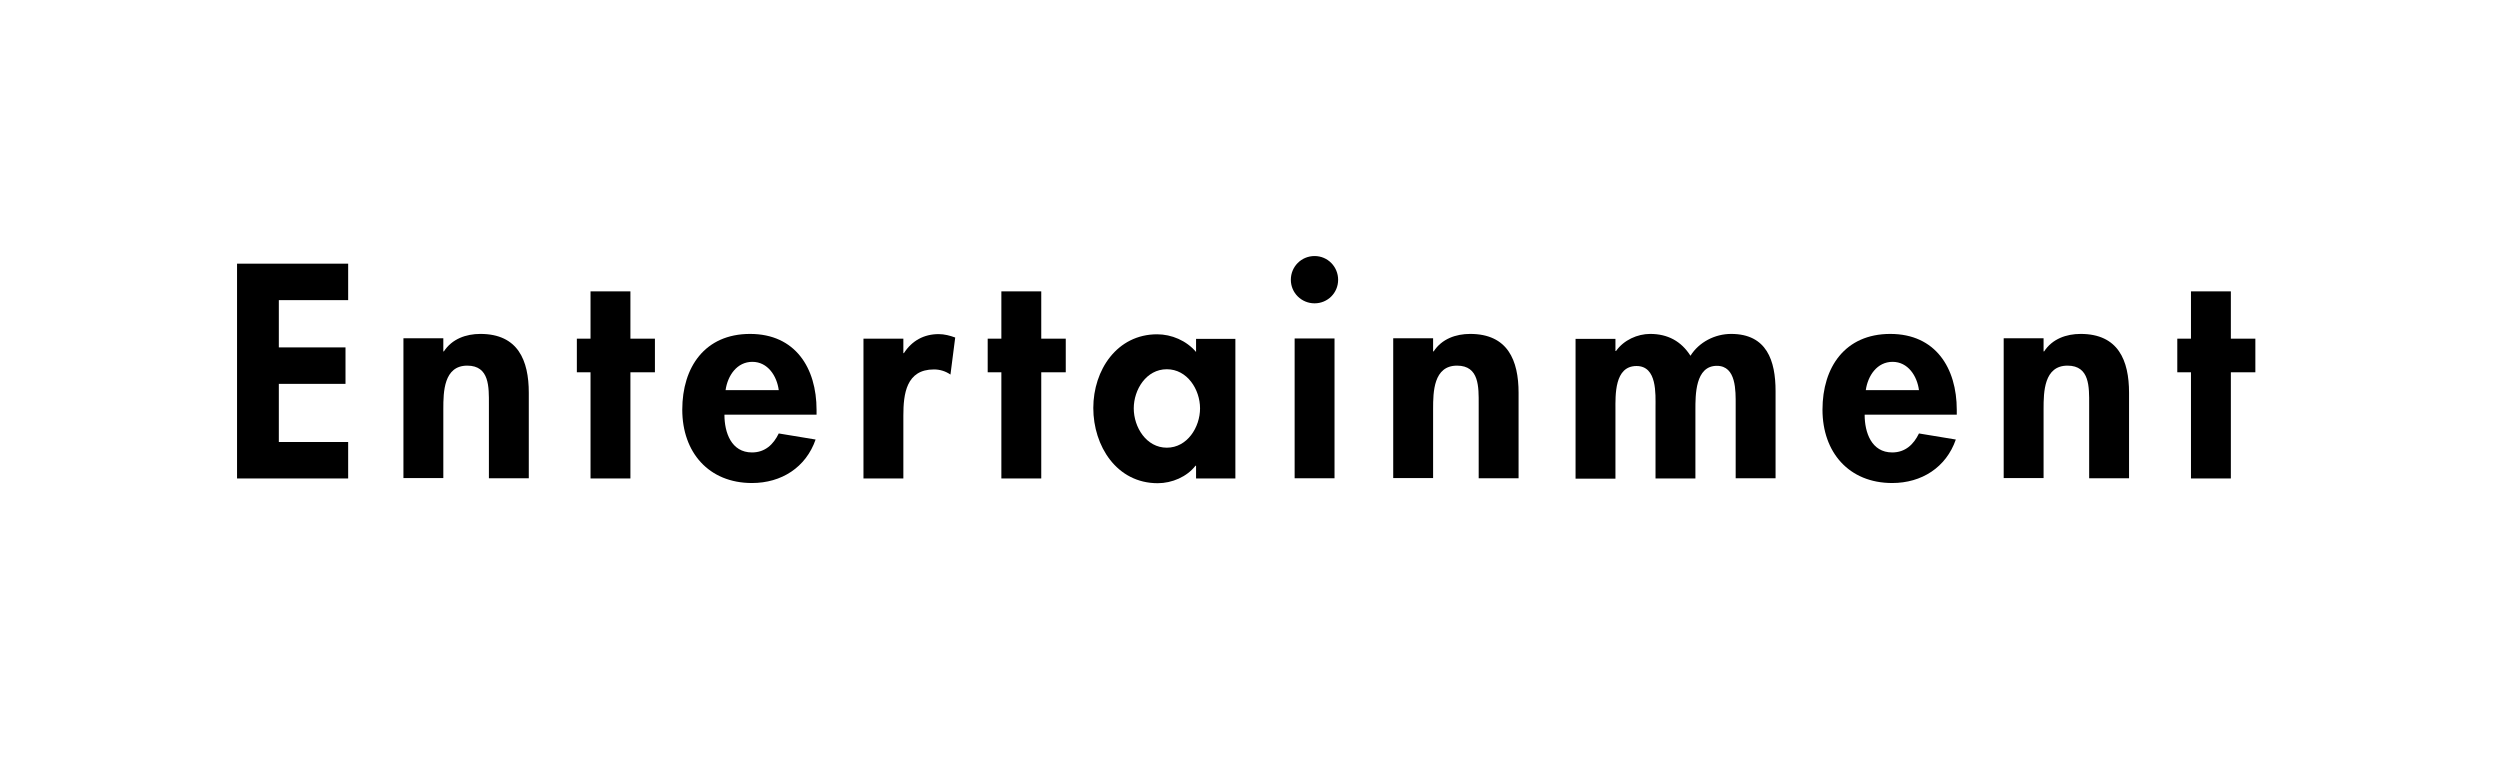
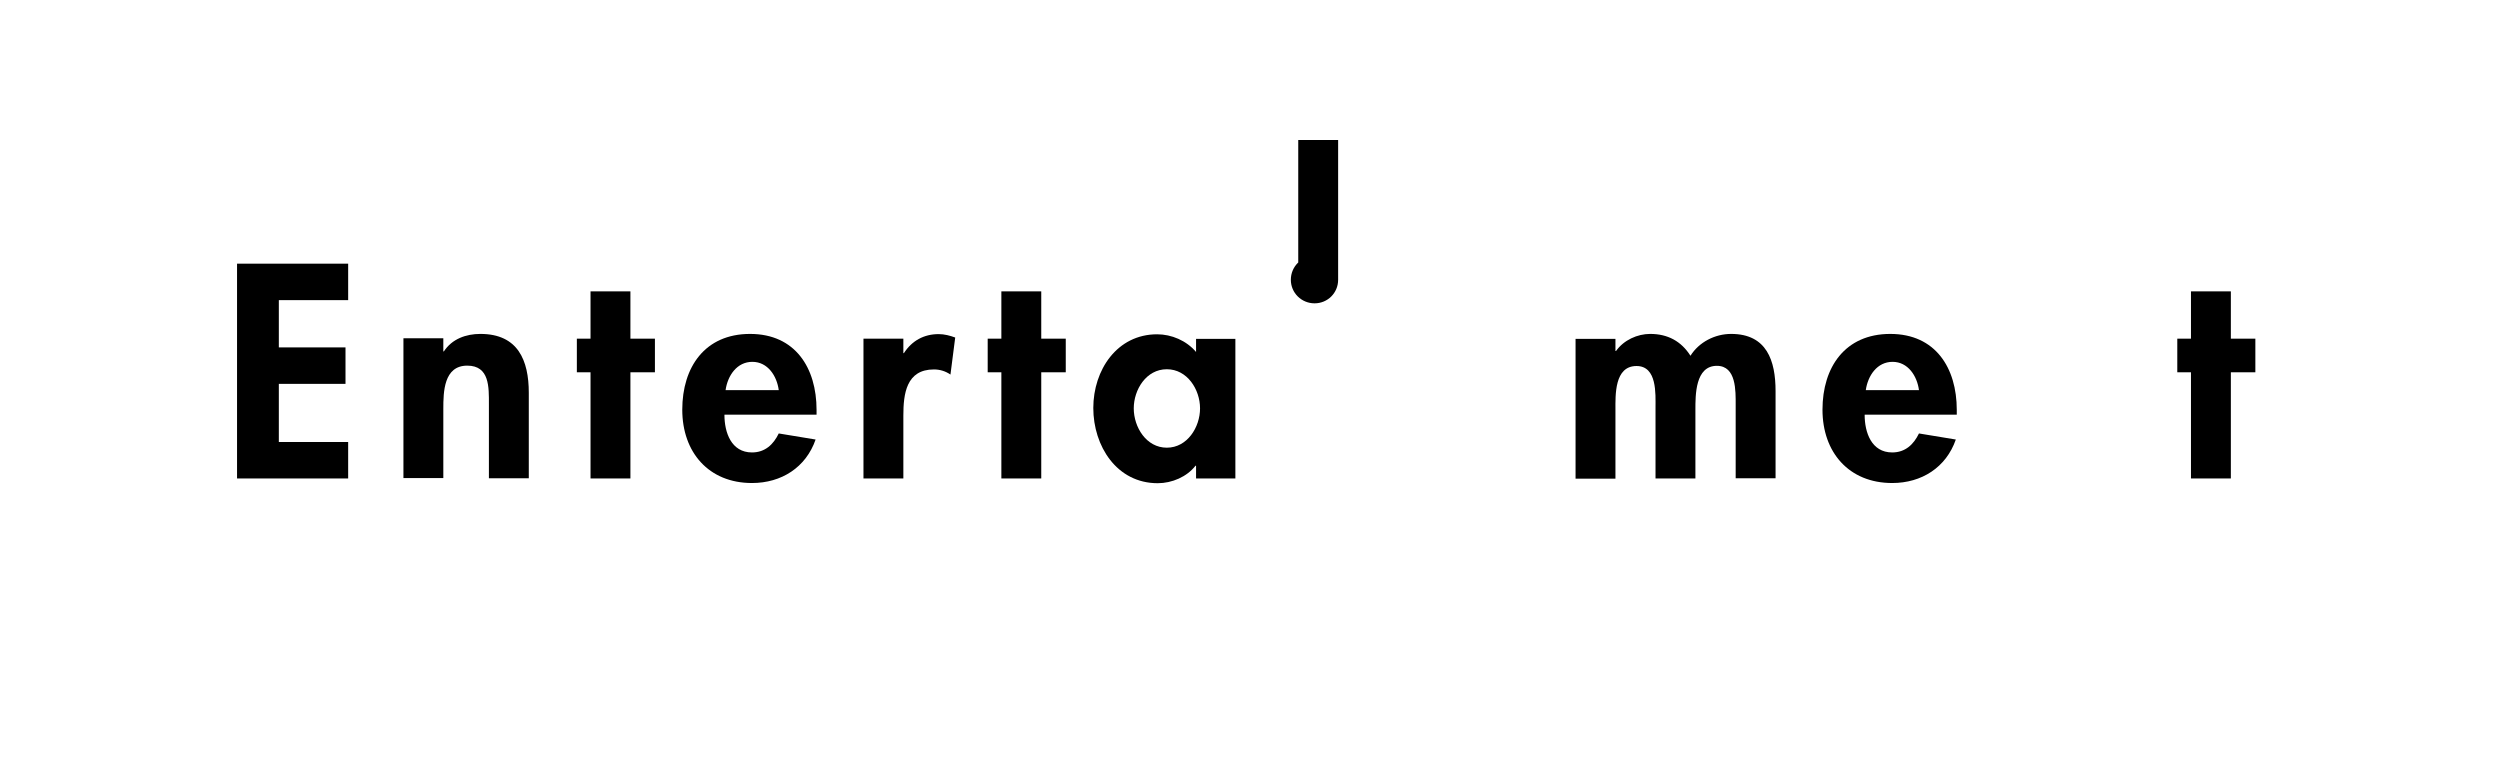
<svg xmlns="http://www.w3.org/2000/svg" id="b" viewBox="0 0 131.62 40">
  <defs>
    <style>.e{fill:none;}</style>
  </defs>
  <g id="c">
    <g id="d">
      <rect class="e" x="45.81" y="-45.81" width="40" height="131.62" transform="translate(45.81 85.81) rotate(-90)" />
      <g>
        <path d="M14.68,15.8v2.49h3.51v1.92h-3.51v3.06h3.65v1.92h-5.85V13.88h5.85v1.92h-3.65Z" />
        <path d="M23.34,18.5h.03c.43-.66,1.17-.92,1.92-.92,1.98,0,2.55,1.39,2.55,3.1v4.5h-2.1v-3.9c0-.89,.04-2.03-1.14-2.03-1.24,0-1.26,1.39-1.26,2.28v3.64h-2.1v-7.36h2.1v.67Z" />
        <path d="M33.19,25.19h-2.1v-5.59h-.72v-1.77h.72v-2.49h2.1v2.49h1.29v1.77h-1.29v5.59Z" />
        <path d="M38.14,21.84c0,.93,.36,1.98,1.45,1.98,.69,0,1.13-.42,1.41-1l1.94,.32c-.51,1.47-1.8,2.29-3.35,2.29-2.28,0-3.67-1.62-3.67-3.86s1.19-3.99,3.57-3.99,3.5,1.79,3.5,4v.25h-4.84Zm2.86-1.3c-.1-.75-.58-1.49-1.39-1.49s-1.3,.72-1.41,1.49h2.8Z" />
        <path d="M47.56,18.59h.03c.42-.65,1.05-1,1.83-1,.3,0,.6,.08,.87,.18l-.25,1.95c-.26-.18-.56-.27-.87-.27-1.46,0-1.61,1.29-1.61,2.43v3.31h-2.1v-7.36h2.1v.76Z" />
        <path d="M54.82,25.19h-2.1v-5.59h-.72v-1.77h.72v-2.49h2.1v2.49h1.29v1.77h-1.29v5.59Z" />
        <path d="M65.04,25.19h-2.07v-.67h-.03c-.45,.58-1.23,.92-1.99,.92-2.16,0-3.39-1.96-3.39-3.96s1.25-3.88,3.36-3.88c.76,0,1.54,.33,2.05,.93v-.69h2.07v7.36Zm-1.86-3.69c0-.99-.67-2.06-1.75-2.06s-1.74,1.07-1.74,2.06,.66,2.07,1.74,2.07,1.75-1.08,1.75-2.07Z" />
-         <path d="M70.45,14.73c0,.69-.55,1.24-1.24,1.24s-1.25-.55-1.25-1.24,.55-1.25,1.25-1.25,1.24,.57,1.24,1.25Zm-.19,10.45h-2.1v-7.36h2.1v7.36Z" />
-         <path d="M75.45,18.5h.03c.43-.66,1.17-.92,1.92-.92,1.98,0,2.55,1.39,2.55,3.1v4.5h-2.1v-3.9c0-.89,.04-2.03-1.14-2.03-1.24,0-1.26,1.39-1.26,2.28v3.64h-2.1v-7.36h2.1v.67Z" />
+         <path d="M70.45,14.73c0,.69-.55,1.24-1.24,1.24s-1.25-.55-1.25-1.24,.55-1.25,1.25-1.25,1.24,.57,1.24,1.25Zh-2.1v-7.36h2.1v7.36Z" />
        <path d="M85.05,18.48h.03c.41-.58,1.13-.9,1.8-.9,.92,0,1.63,.38,2.12,1.15,.45-.72,1.29-1.15,2.14-1.15,1.88,0,2.34,1.41,2.34,3.01v4.59h-2.1v-3.87c0-.72,.04-2.05-.99-2.05-1.14,0-1.13,1.54-1.13,2.31v3.62h-2.1v-3.73c0-.72,.09-2.19-1-2.19-1.17,0-1.11,1.53-1.11,2.31v3.62h-2.1v-7.36h2.1v.66Z" />
        <path d="M98.17,21.84c0,.93,.36,1.98,1.45,1.98,.69,0,1.13-.42,1.41-1l1.94,.32c-.51,1.47-1.8,2.29-3.35,2.29-2.28,0-3.67-1.62-3.67-3.86s1.19-3.99,3.57-3.99,3.5,1.79,3.5,4v.25h-4.84Zm2.86-1.3c-.1-.75-.58-1.49-1.39-1.49s-1.3,.72-1.41,1.49h2.8Z" />
-         <path d="M107.59,18.5h.03c.43-.66,1.17-.92,1.92-.92,1.98,0,2.55,1.39,2.55,3.1v4.5h-2.1v-3.9c0-.89,.04-2.03-1.14-2.03-1.24,0-1.26,1.39-1.26,2.28v3.64h-2.1v-7.36h2.1v.67Z" />
        <path d="M117.45,25.19h-2.1v-5.59h-.72v-1.77h.72v-2.49h2.1v2.49h1.29v1.77h-1.29v5.59Z" />
      </g>
    </g>
  </g>
</svg>